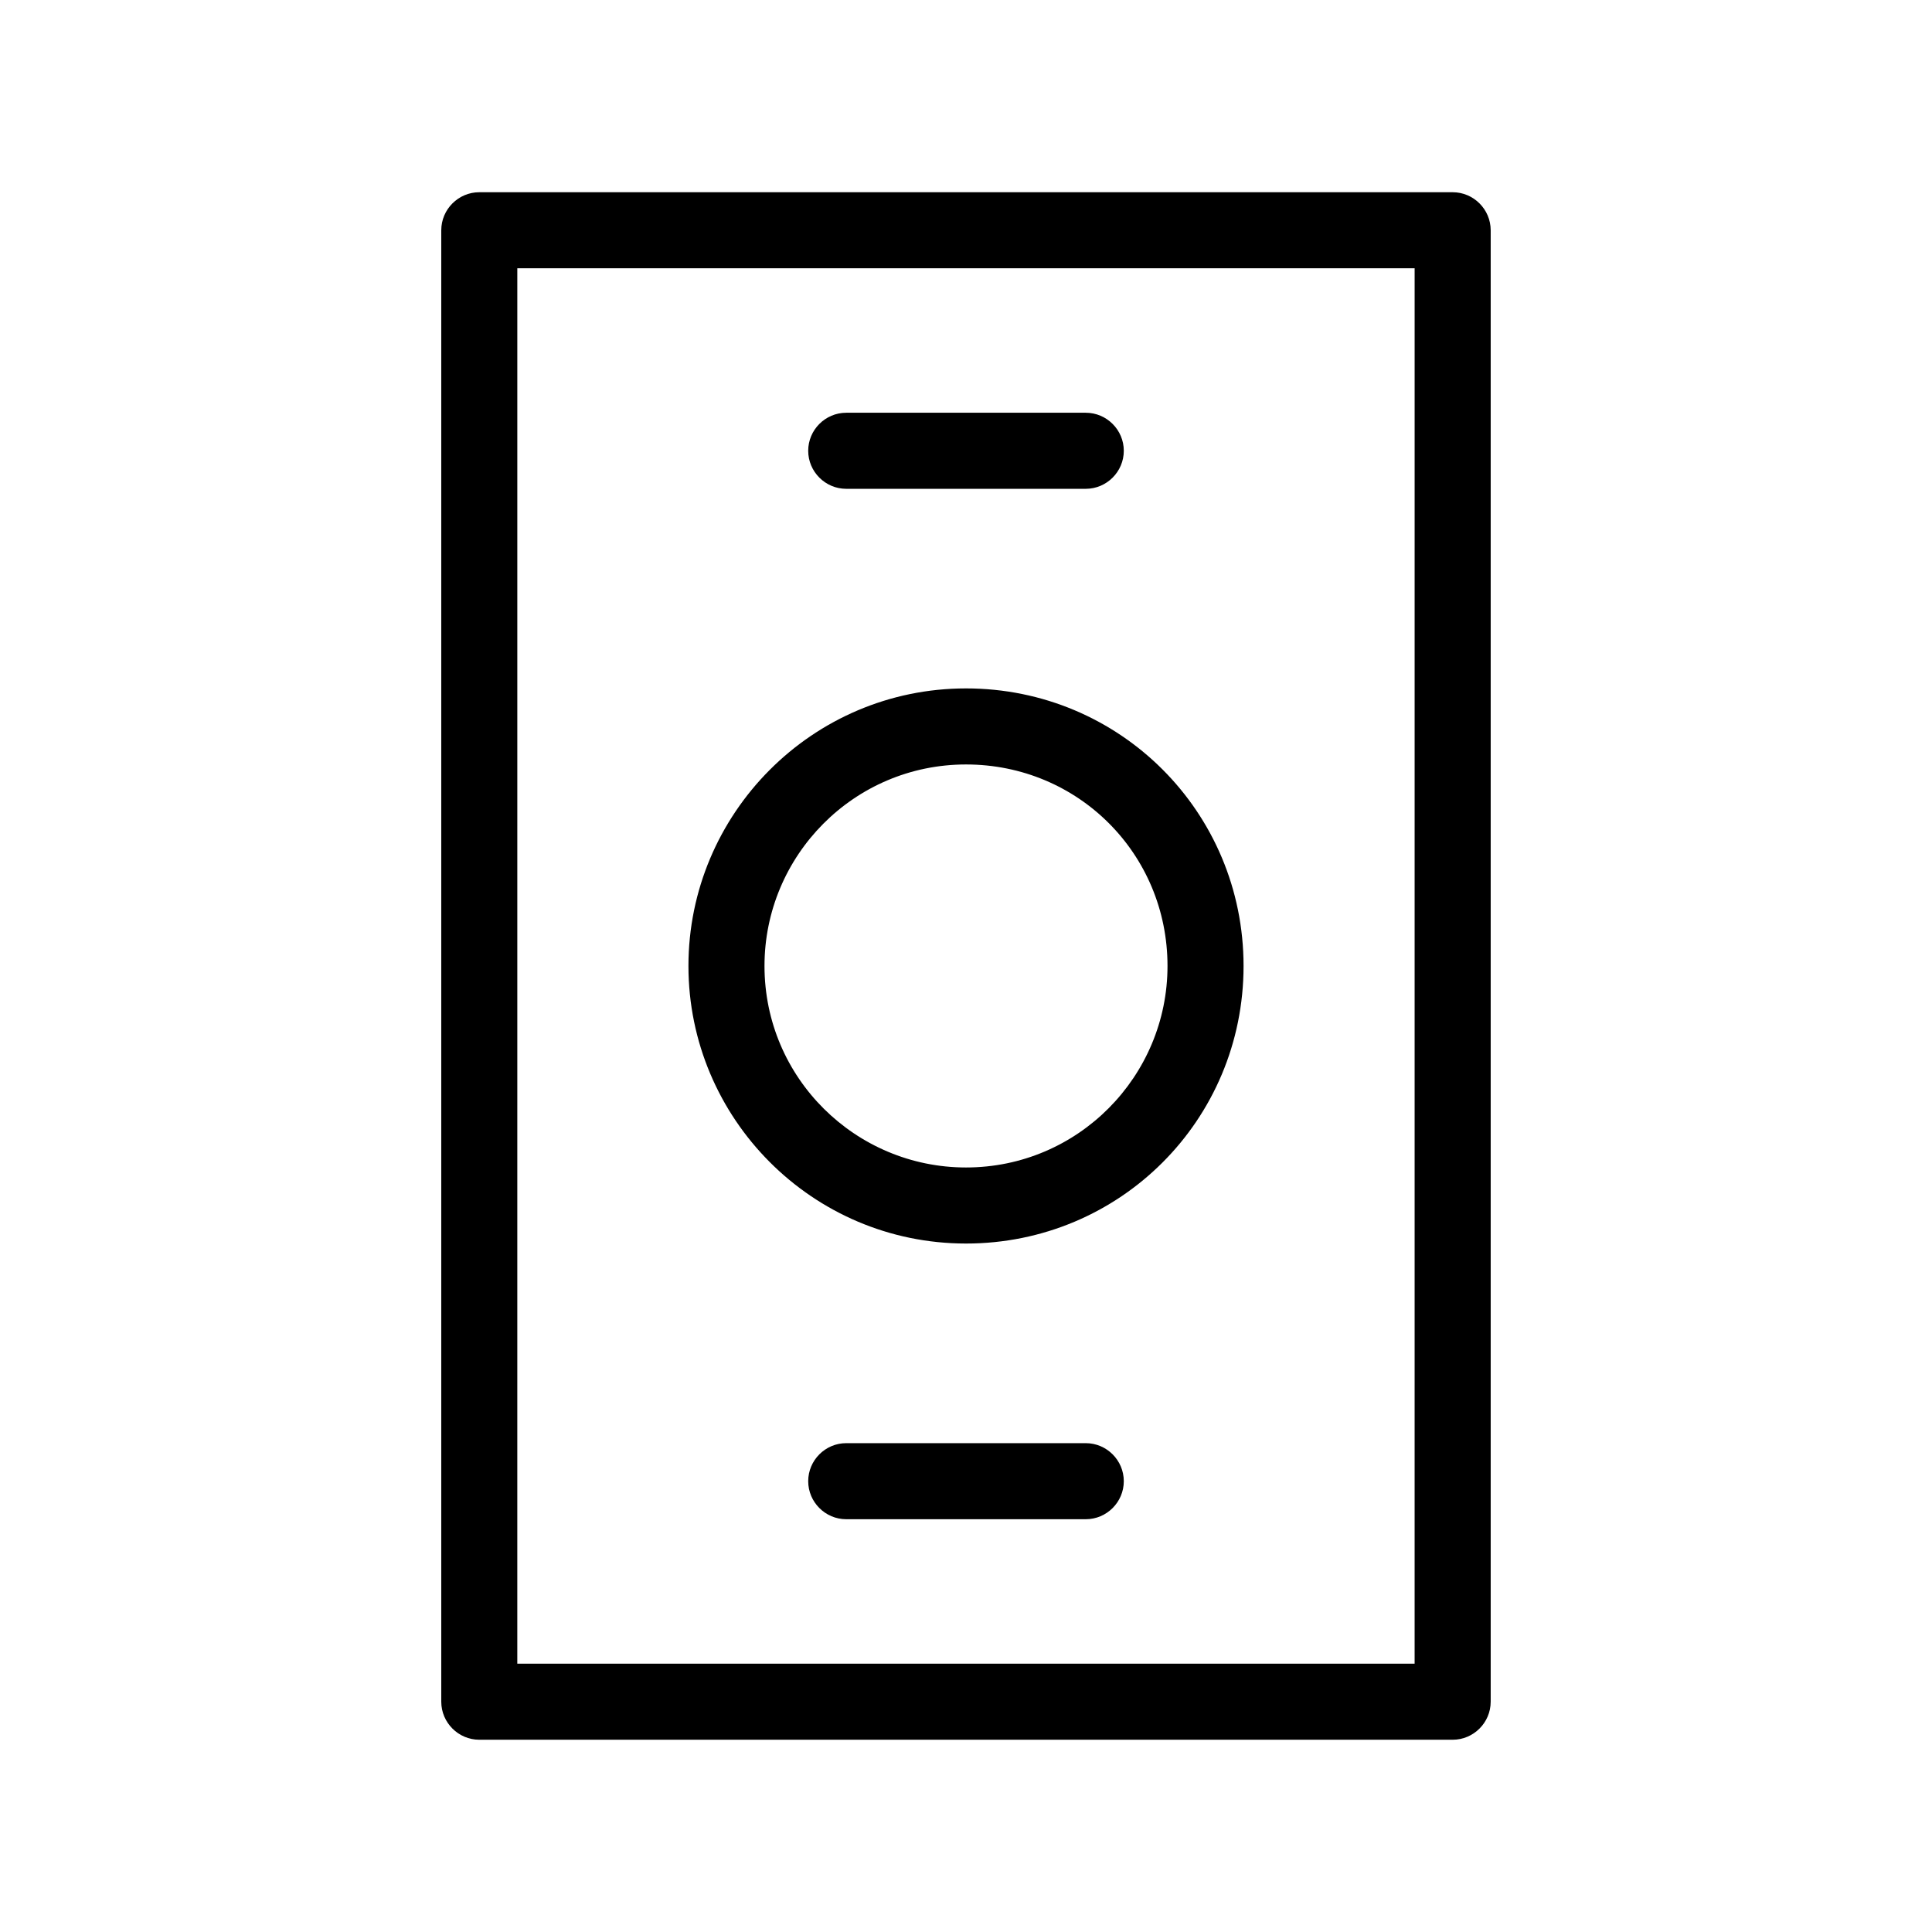
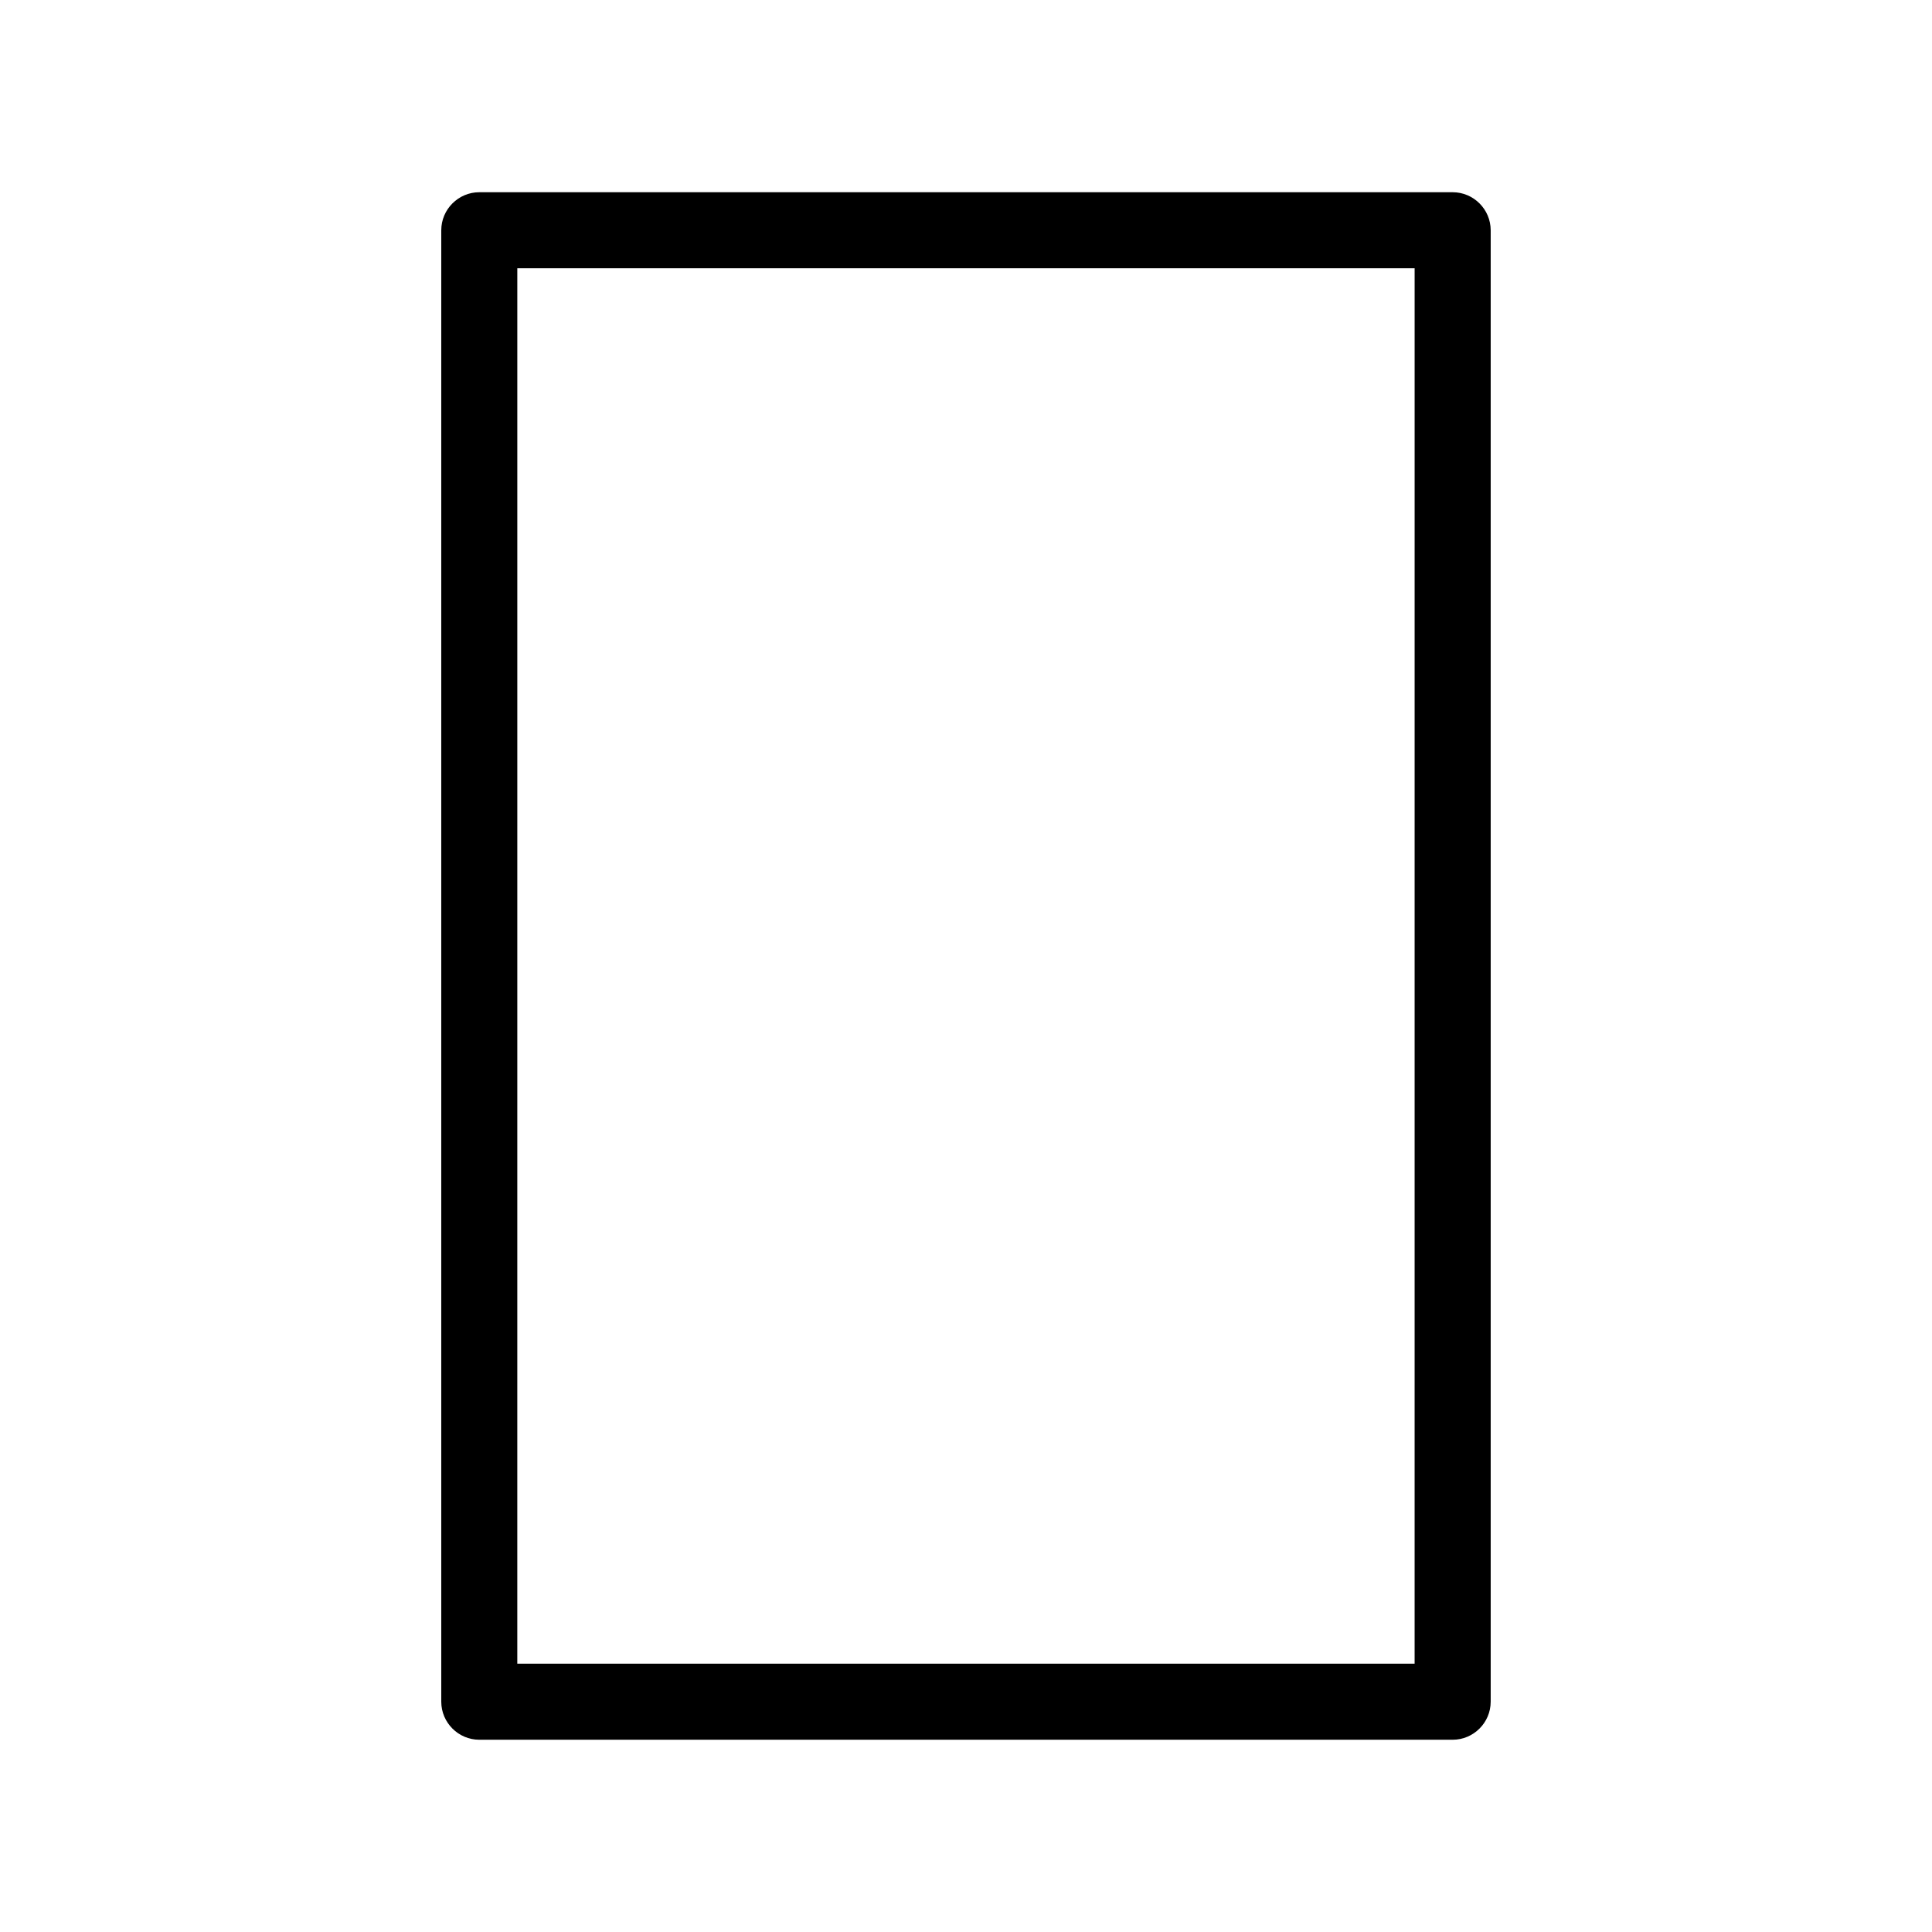
<svg xmlns="http://www.w3.org/2000/svg" fill="#000000" width="800px" height="800px" version="1.1" viewBox="144 144 512 512">
  <g>
    <path d="m528.97 605.05h-257.95c-5.543 0-10.078-4.535-10.078-10.078v-389.95c0-5.543 4.535-10.078 10.078-10.078h257.95c5.543 0 10.078 4.535 10.078 10.078v389.95c0 5.543-4.535 10.078-10.078 10.078zm-247.88-20.152h237.8l0.004-369.8h-237.8z" />
-     <path d="m400 473.55c-40.809 0-73.555-33.25-73.555-73.555-0.004-40.305 32.746-73.559 73.555-73.559s73.555 32.75 73.555 73.559-32.746 73.555-73.555 73.555zm0-126.96c-29.727 0-53.402 24.184-53.402 53.402 0 29.727 24.184 53.402 53.402 53.402 29.727 0 53.402-24.184 53.402-53.402 0-29.723-23.68-53.402-53.402-53.402z" />
-     <path d="m431.74 546.61h-63.48c-5.543 0-10.078-4.535-10.078-10.078 0-5.543 4.535-10.078 10.078-10.078h63.48c5.543 0 10.078 4.535 10.078 10.078 0 5.547-4.535 10.078-10.078 10.078z" />
-     <path d="m431.74 273.54h-63.48c-5.543 0-10.078-4.535-10.078-10.078 0-5.543 4.535-10.078 10.078-10.078h63.48c5.543 0 10.078 4.535 10.078 10.078 0 5.543-4.535 10.078-10.078 10.078z" />
  </g>
</svg>